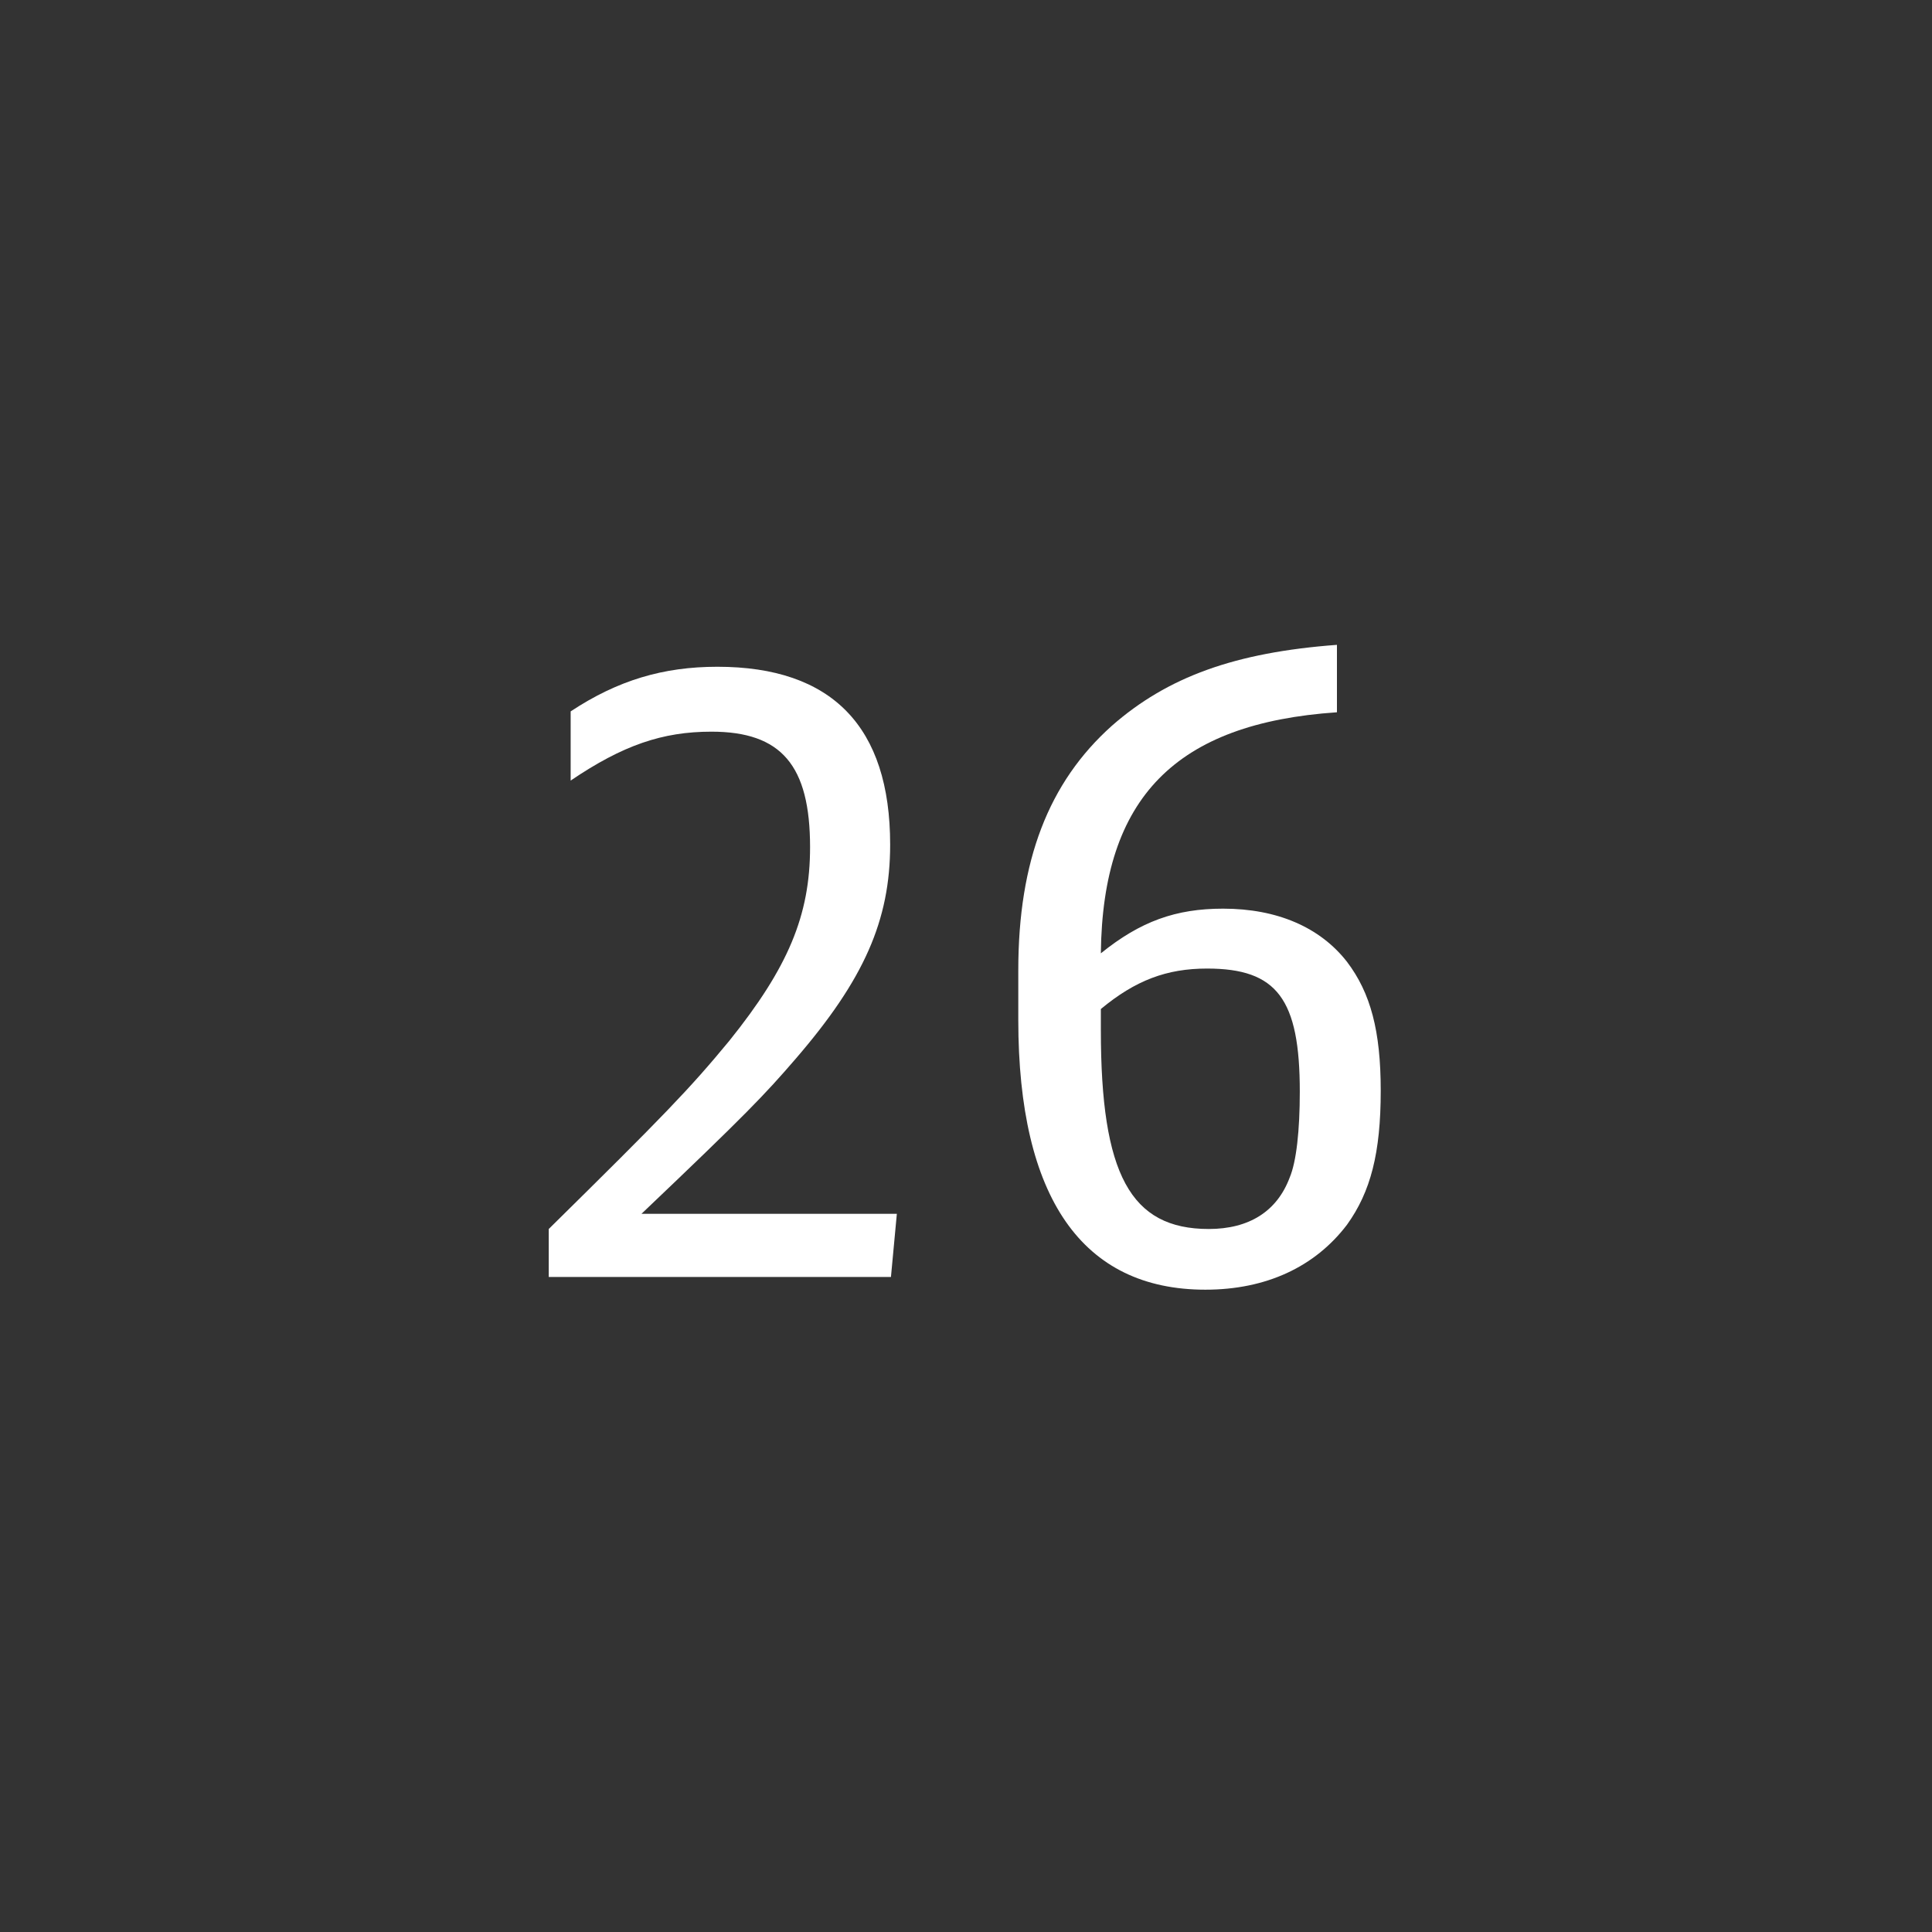
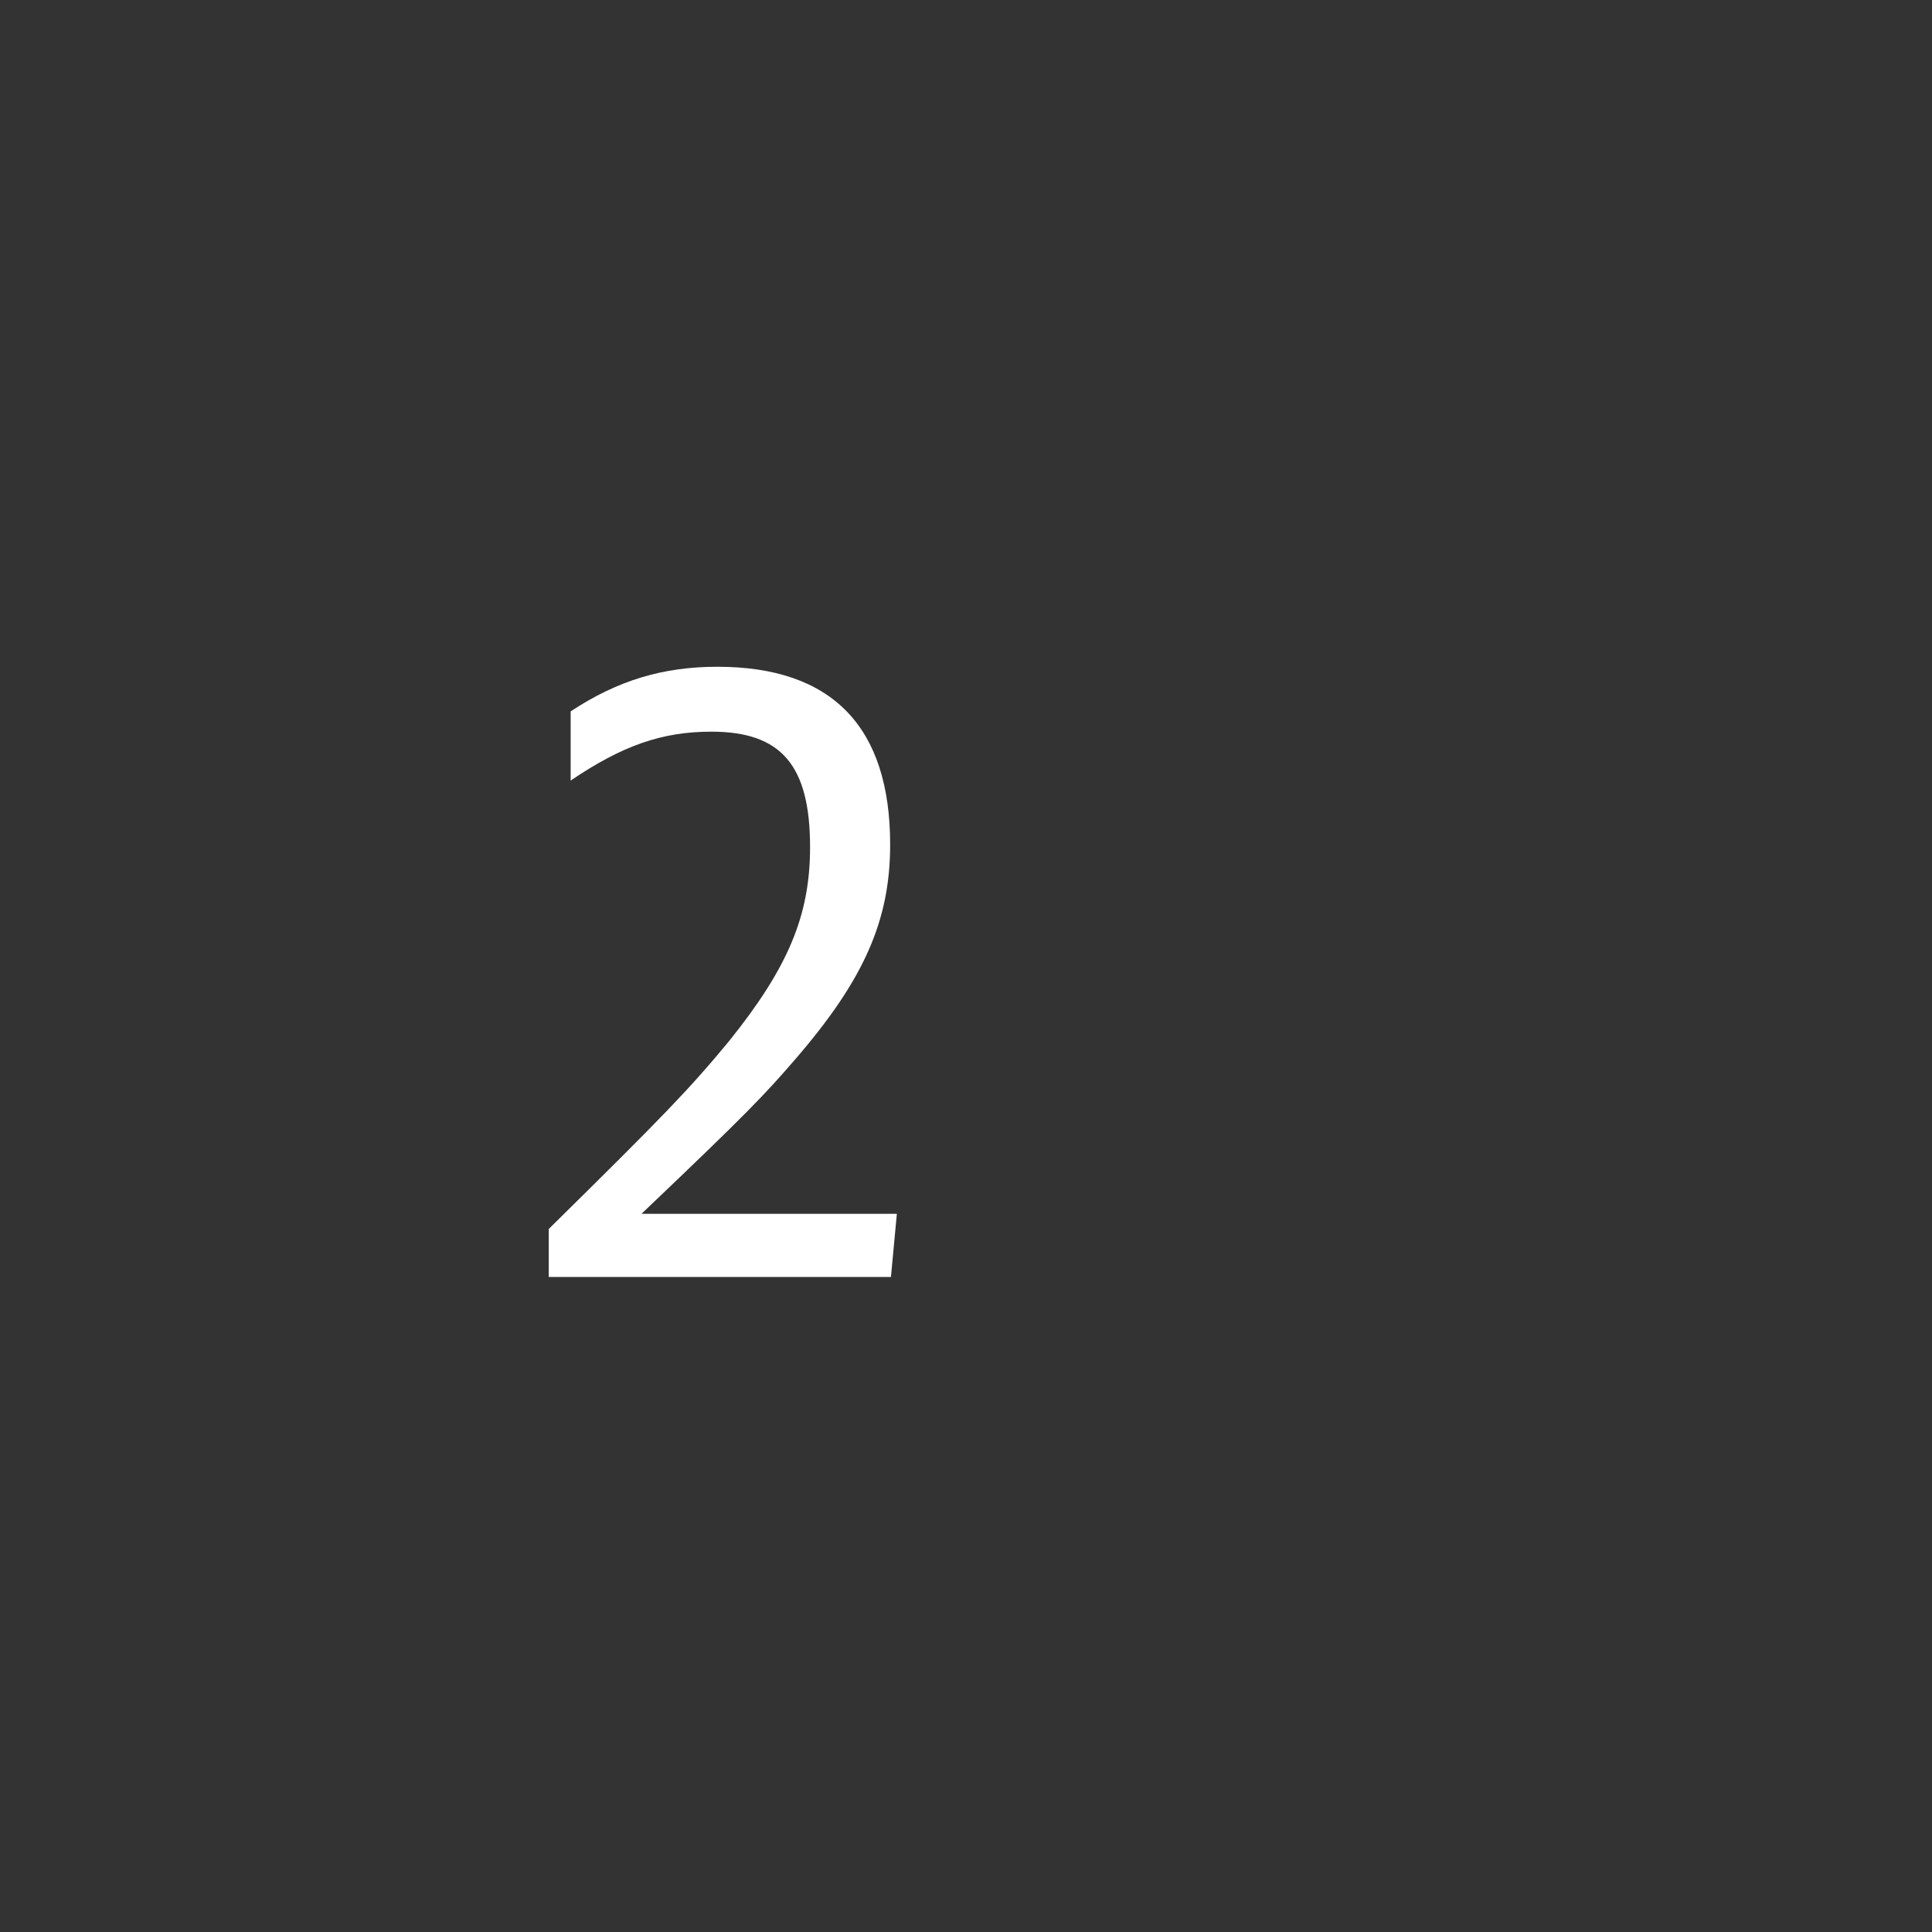
<svg xmlns="http://www.w3.org/2000/svg" version="1.1" id="A" x="0px" y="0px" width="38.961px" height="38.961px" viewBox="0 0 38.961 38.961" enable-background="new 0 0 38.961 38.961" xml:space="preserve">
  <rect x="0" y="0" width="38.961" height="38.961" fill="#333333" stroke="none" />
  <g id="XMLID_2_">
    <path fill="#FFFFFF" d="M11.066,24.784c2.329-2.295,2.838-2.822,3.638-3.791c1.189-1.479,1.632-2.532,1.632-3.909   c0-1.649-0.578-2.329-1.989-2.329c-0.986,0-1.785,0.272-2.839,0.986v-1.395c0.952-0.629,1.87-0.9,2.958-0.9   c2.312,0,3.485,1.207,3.485,3.587c0,1.529-0.527,2.72-1.904,4.317c-0.629,0.73-1.003,1.122-3.111,3.128h5.15l-0.119,1.274h-6.901   V24.784z" />
-     <path fill="#FFFFFF" d="M26.96,14.364c-3.247,0.221-4.726,1.717-4.76,4.861c0.799-0.646,1.513-0.901,2.465-0.901   c1.088,0,1.954,0.374,2.498,1.071c0.477,0.629,0.681,1.394,0.681,2.601c0,1.258-0.204,2.04-0.681,2.703   c-0.646,0.85-1.632,1.309-2.855,1.309c-2.481,0-3.773-1.853-3.773-5.439v-1.003c0-2.21,0.612-3.79,1.887-4.93   c1.122-0.985,2.481-1.479,4.539-1.632V14.364z M22.2,20.772c0,2.906,0.595,4.012,2.176,4.012c0.815,0,1.377-0.357,1.632-1.037   c0.136-0.323,0.204-0.952,0.204-1.733c0-1.87-0.459-2.482-1.87-2.482c-0.816,0-1.445,0.238-2.142,0.816V20.772z" />
  </g>
  <g>
</g>
  <g>
</g>
  <g>
</g>
  <g>
</g>
  <g>
</g>
  <g>
</g>
  <g>
</g>
  <g>
</g>
  <g>
</g>
  <g>
</g>
  <g>
</g>
  <g>
</g>
  <g>
</g>
  <g>
</g>
  <g>
</g>
</svg>